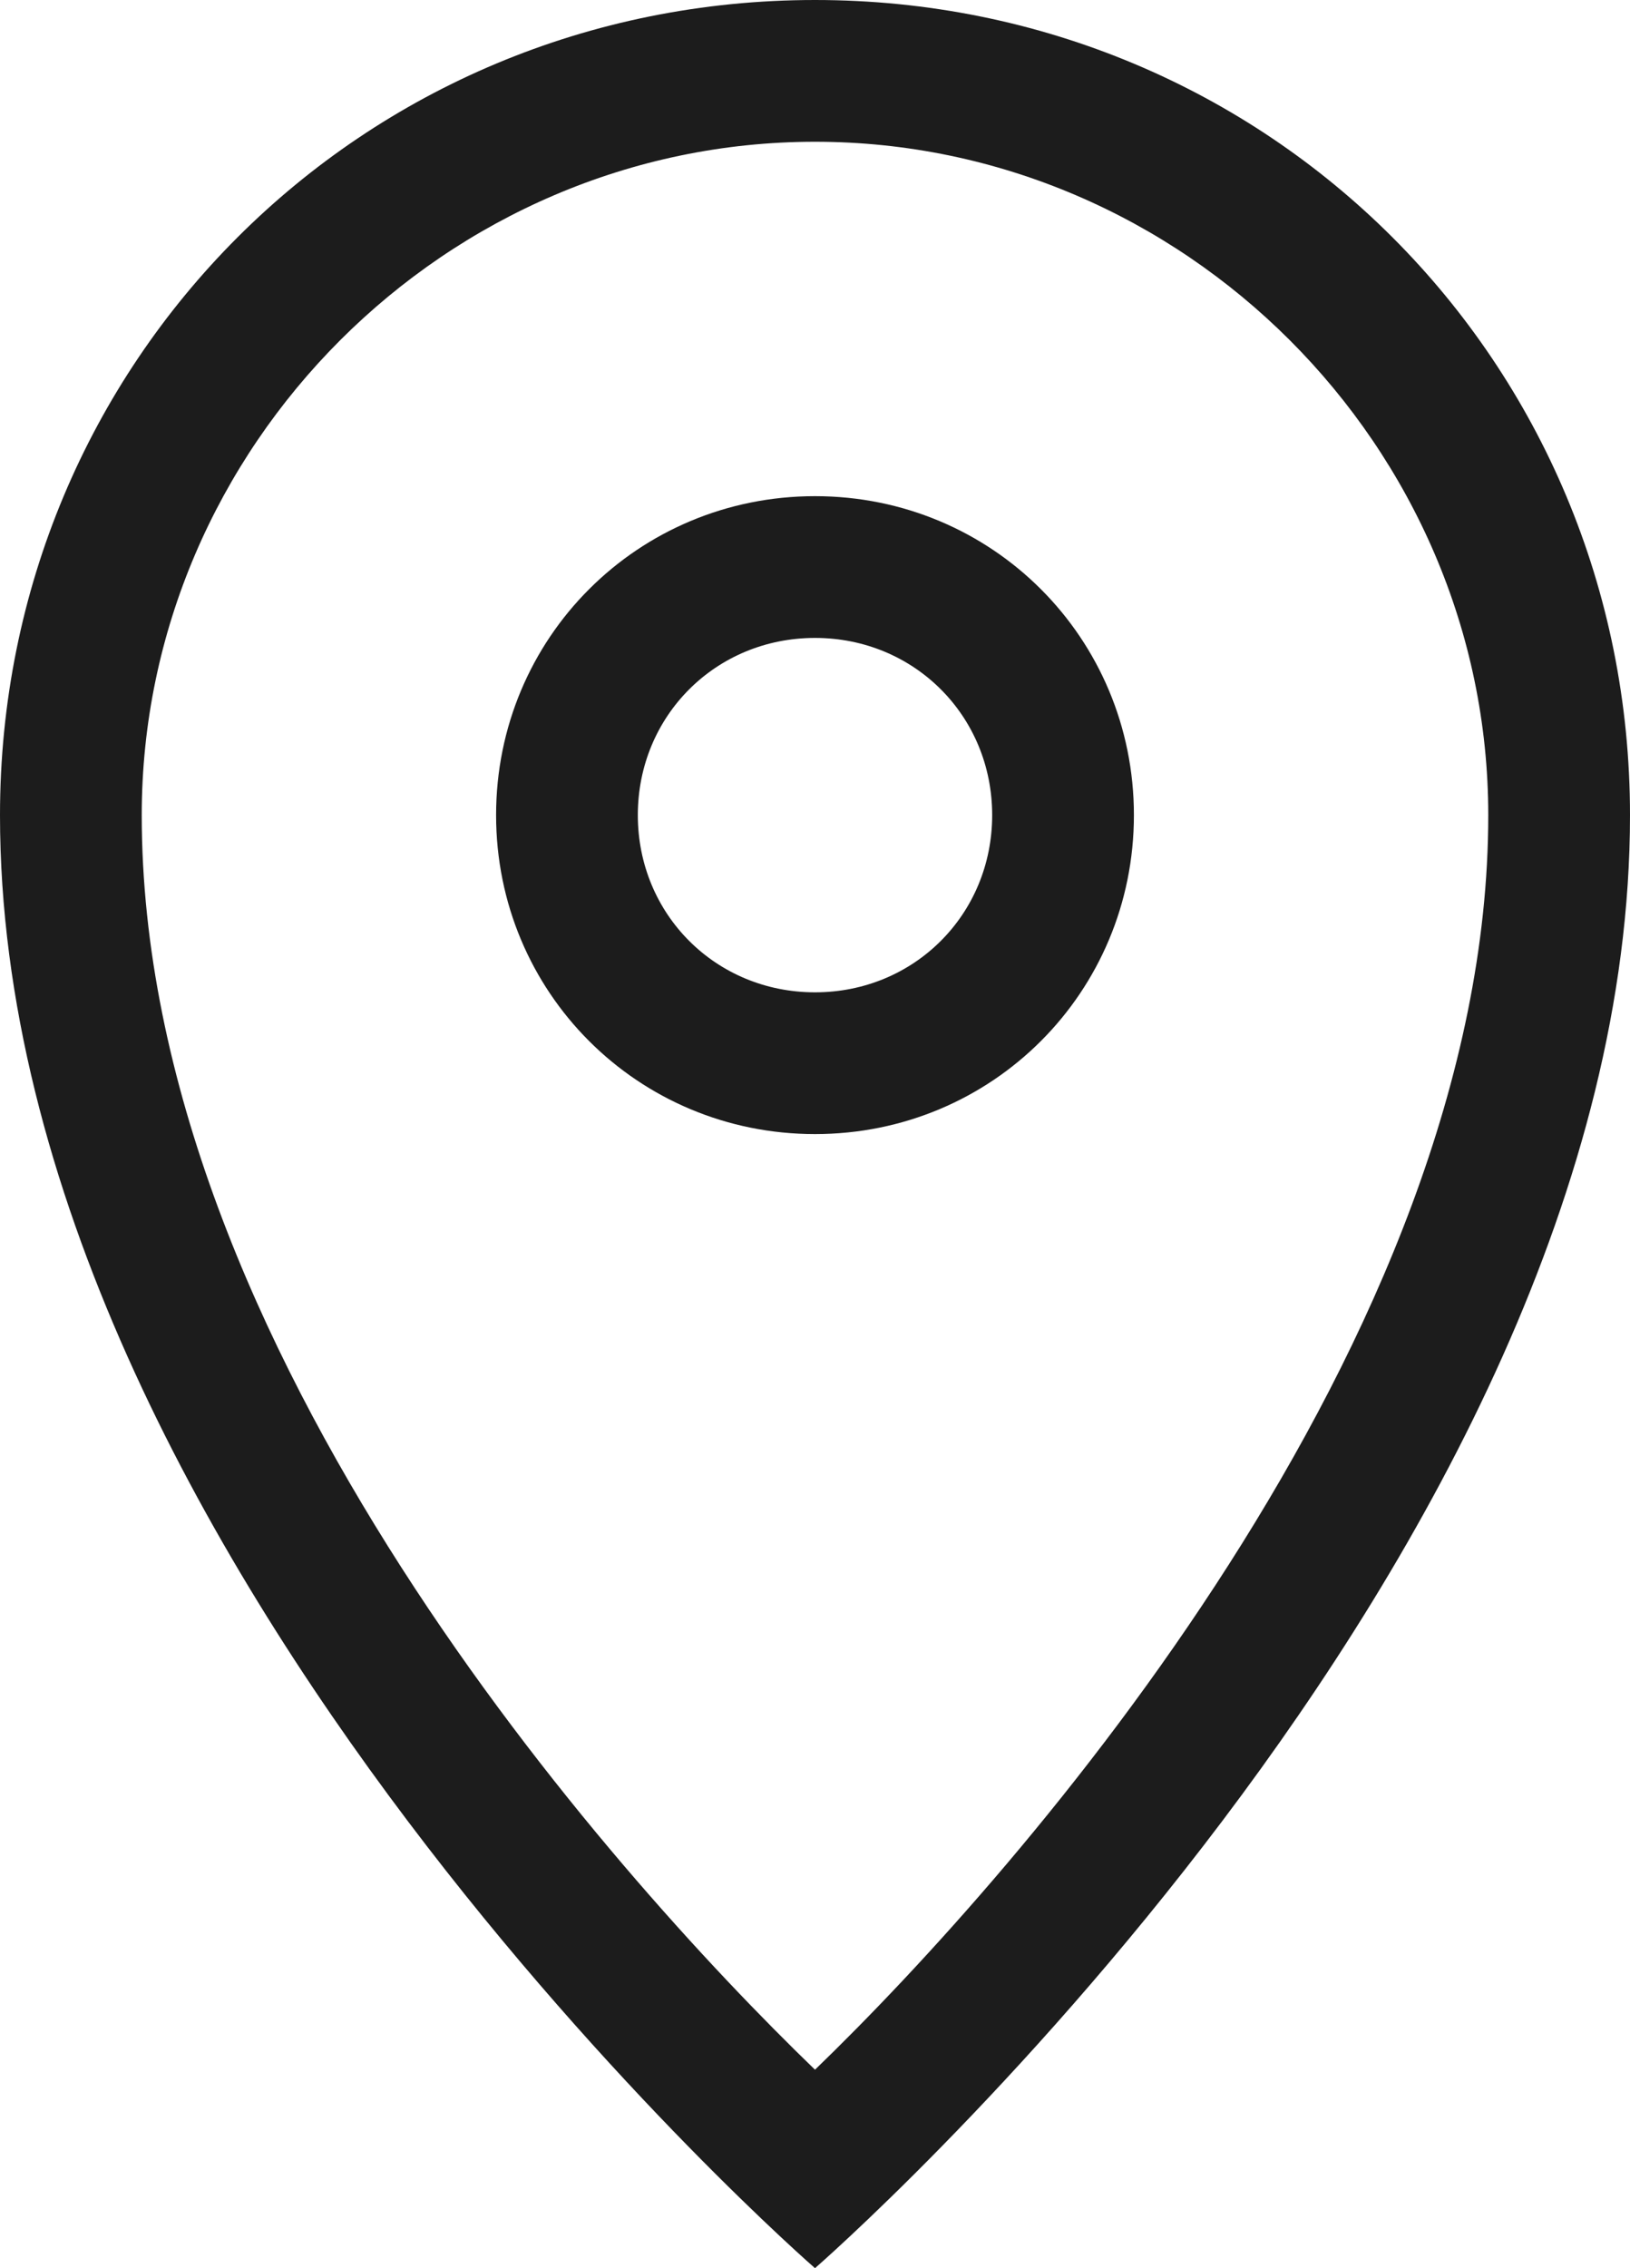
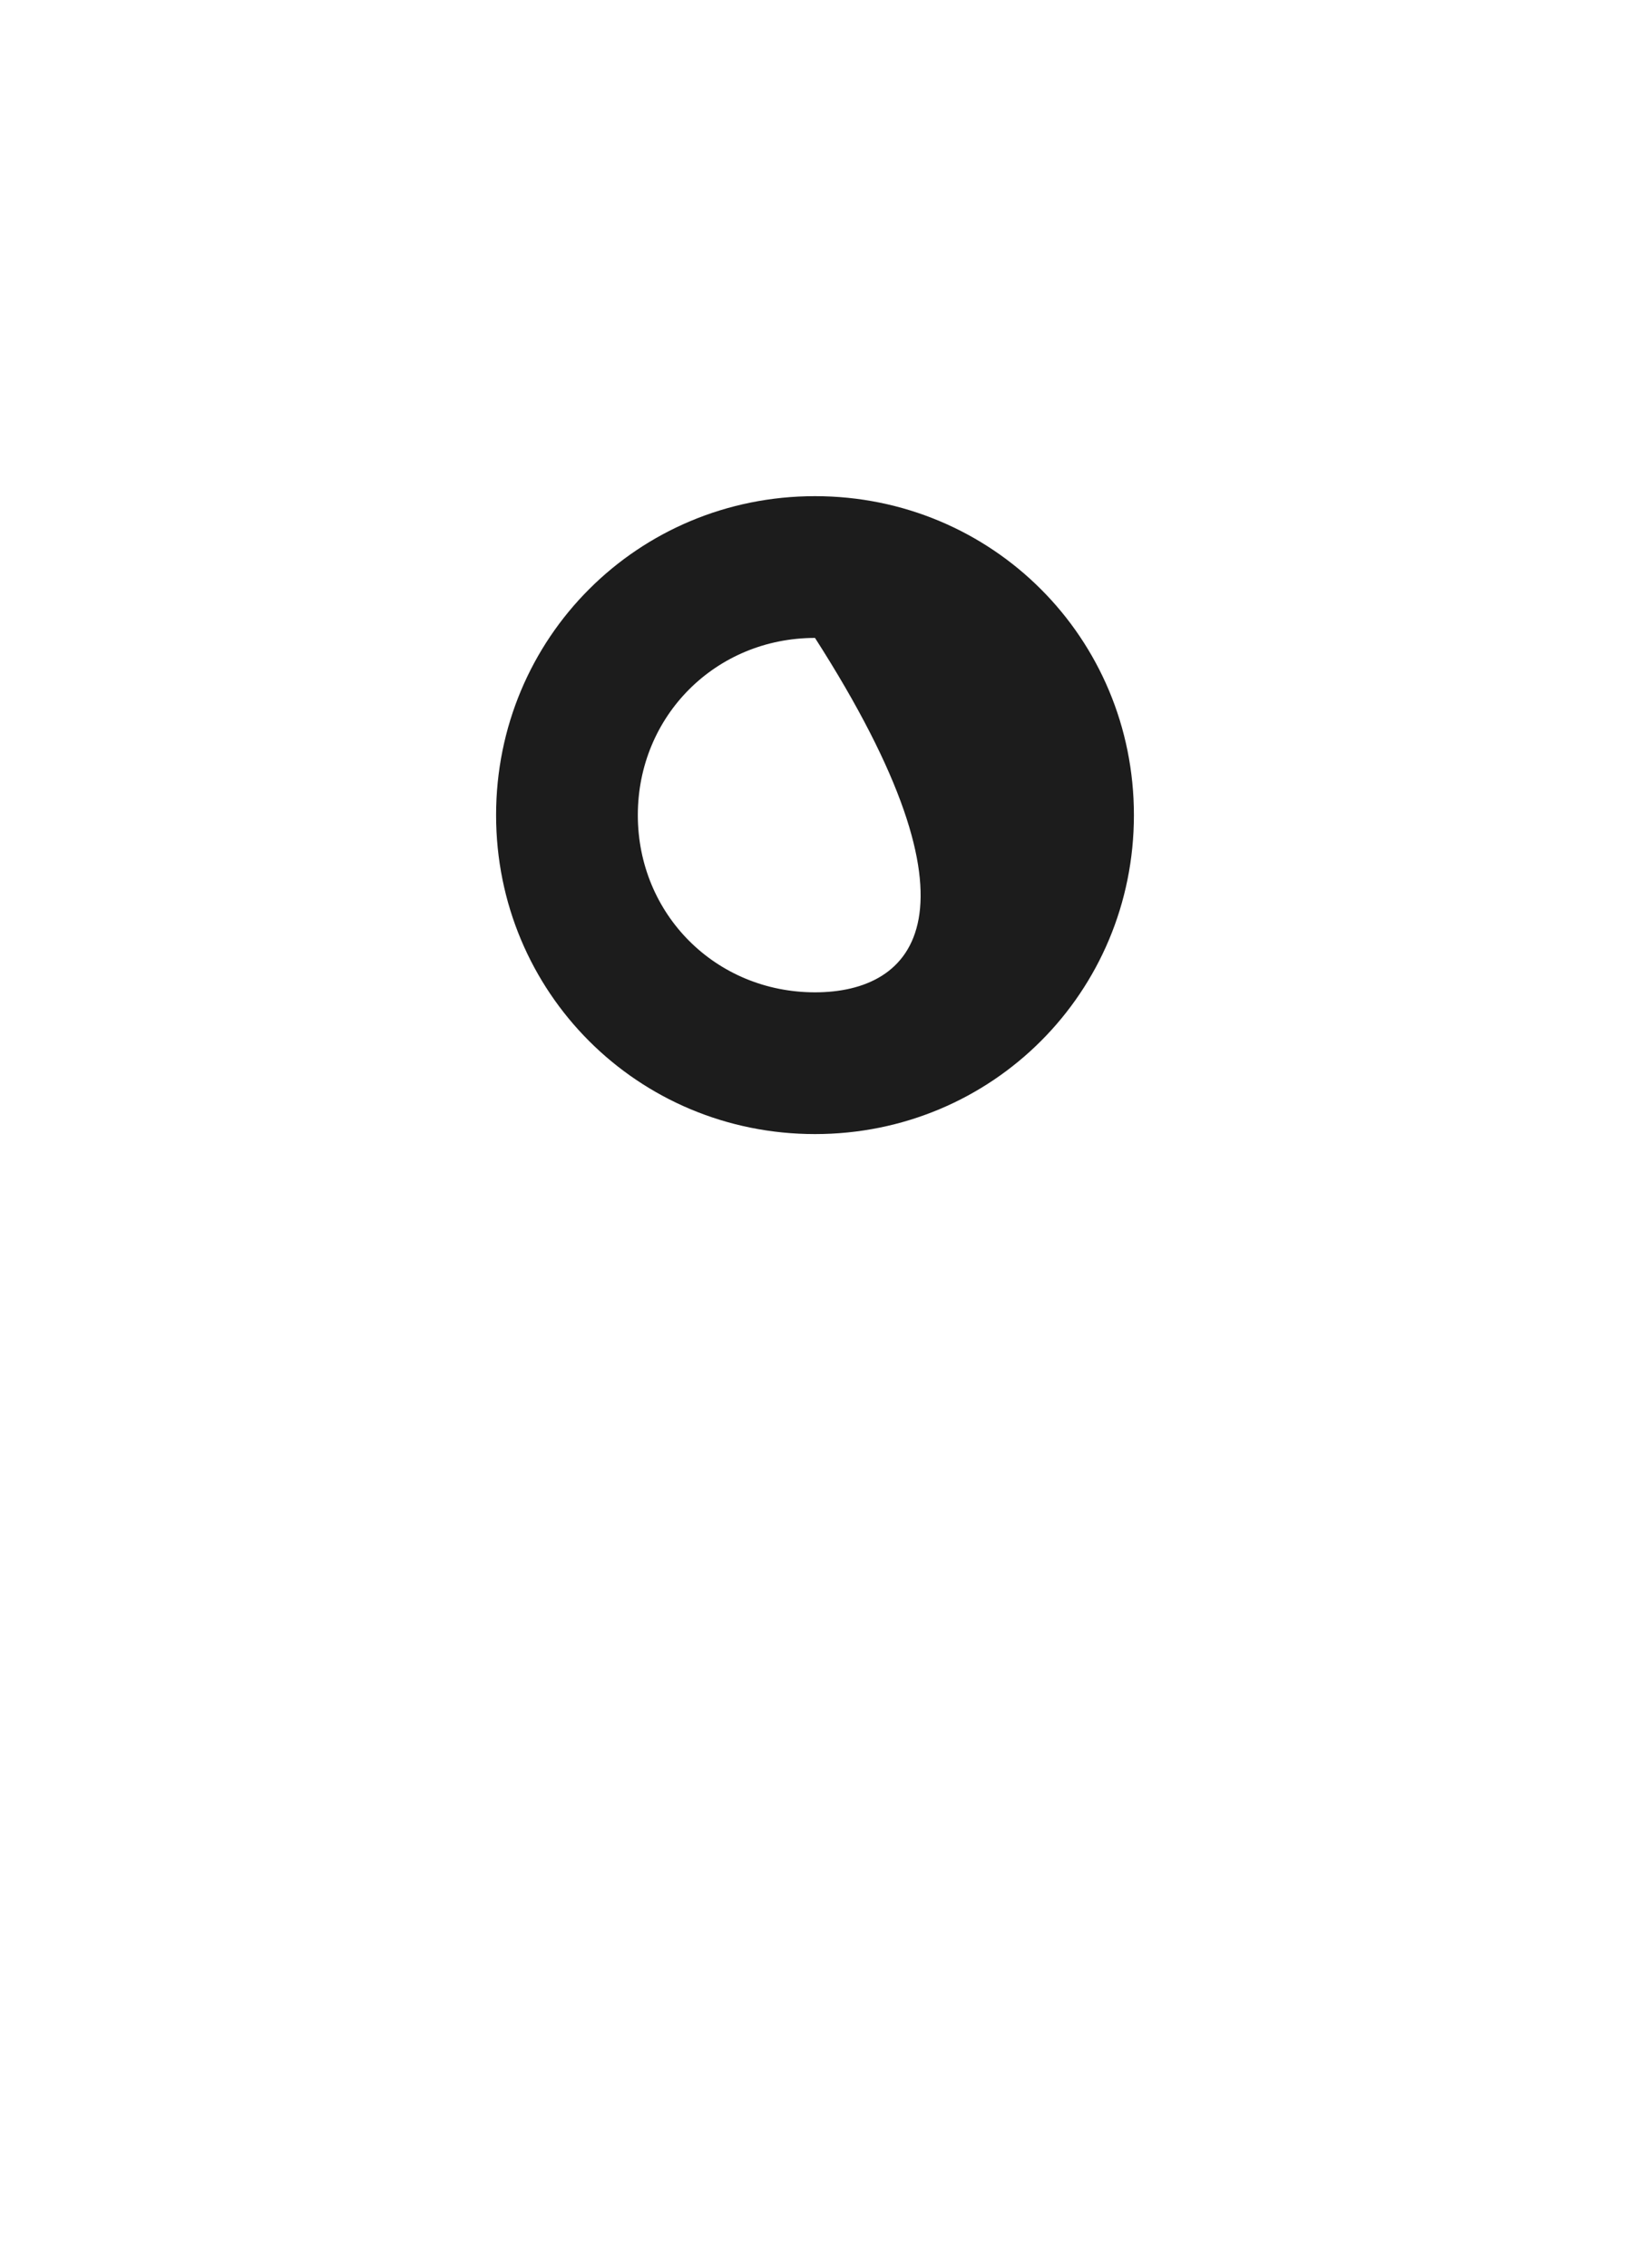
<svg xmlns="http://www.w3.org/2000/svg" width="23" height="32" viewBox="0 0 23 32" fill="none">
-   <path d="M11.5 0C5.1 0 0 5.1 0 11.5C0 22 11.5 32 11.5 32C11.5 32 23 22 23 11.5C23 5.1 17.9 0 11.5 0ZM11.5 29.2C8.6 26.4 2 19 2 11.5C2 6.3 6.3 2 11.5 2C16.7 2 21 6.3 21 11.5C21 18.9 14.4 26.4 11.5 29.2Z" fill="#1C1C1C" />
-   <path d="M11.5 7C9 7 7 9 7 11.5C7 14 9 16 11.5 16C14 16 16 14 16 11.5C16 9 14 7 11.5 7ZM11.5 14C10.1 14 9 12.9 9 11.5C9 10.1 10.1 9 11.5 9C12.9 9 14 10.1 14 11.5C14 12.9 12.9 14 11.5 14Z" fill="#1C1C1C" />
+   <path d="M11.5 7C9 7 7 9 7 11.5C7 14 9 16 11.5 16C14 16 16 14 16 11.5C16 9 14 7 11.5 7ZM11.5 14C10.1 14 9 12.9 9 11.5C9 10.1 10.1 9 11.5 9C14 12.9 12.9 14 11.5 14Z" fill="#1C1C1C" />
</svg>